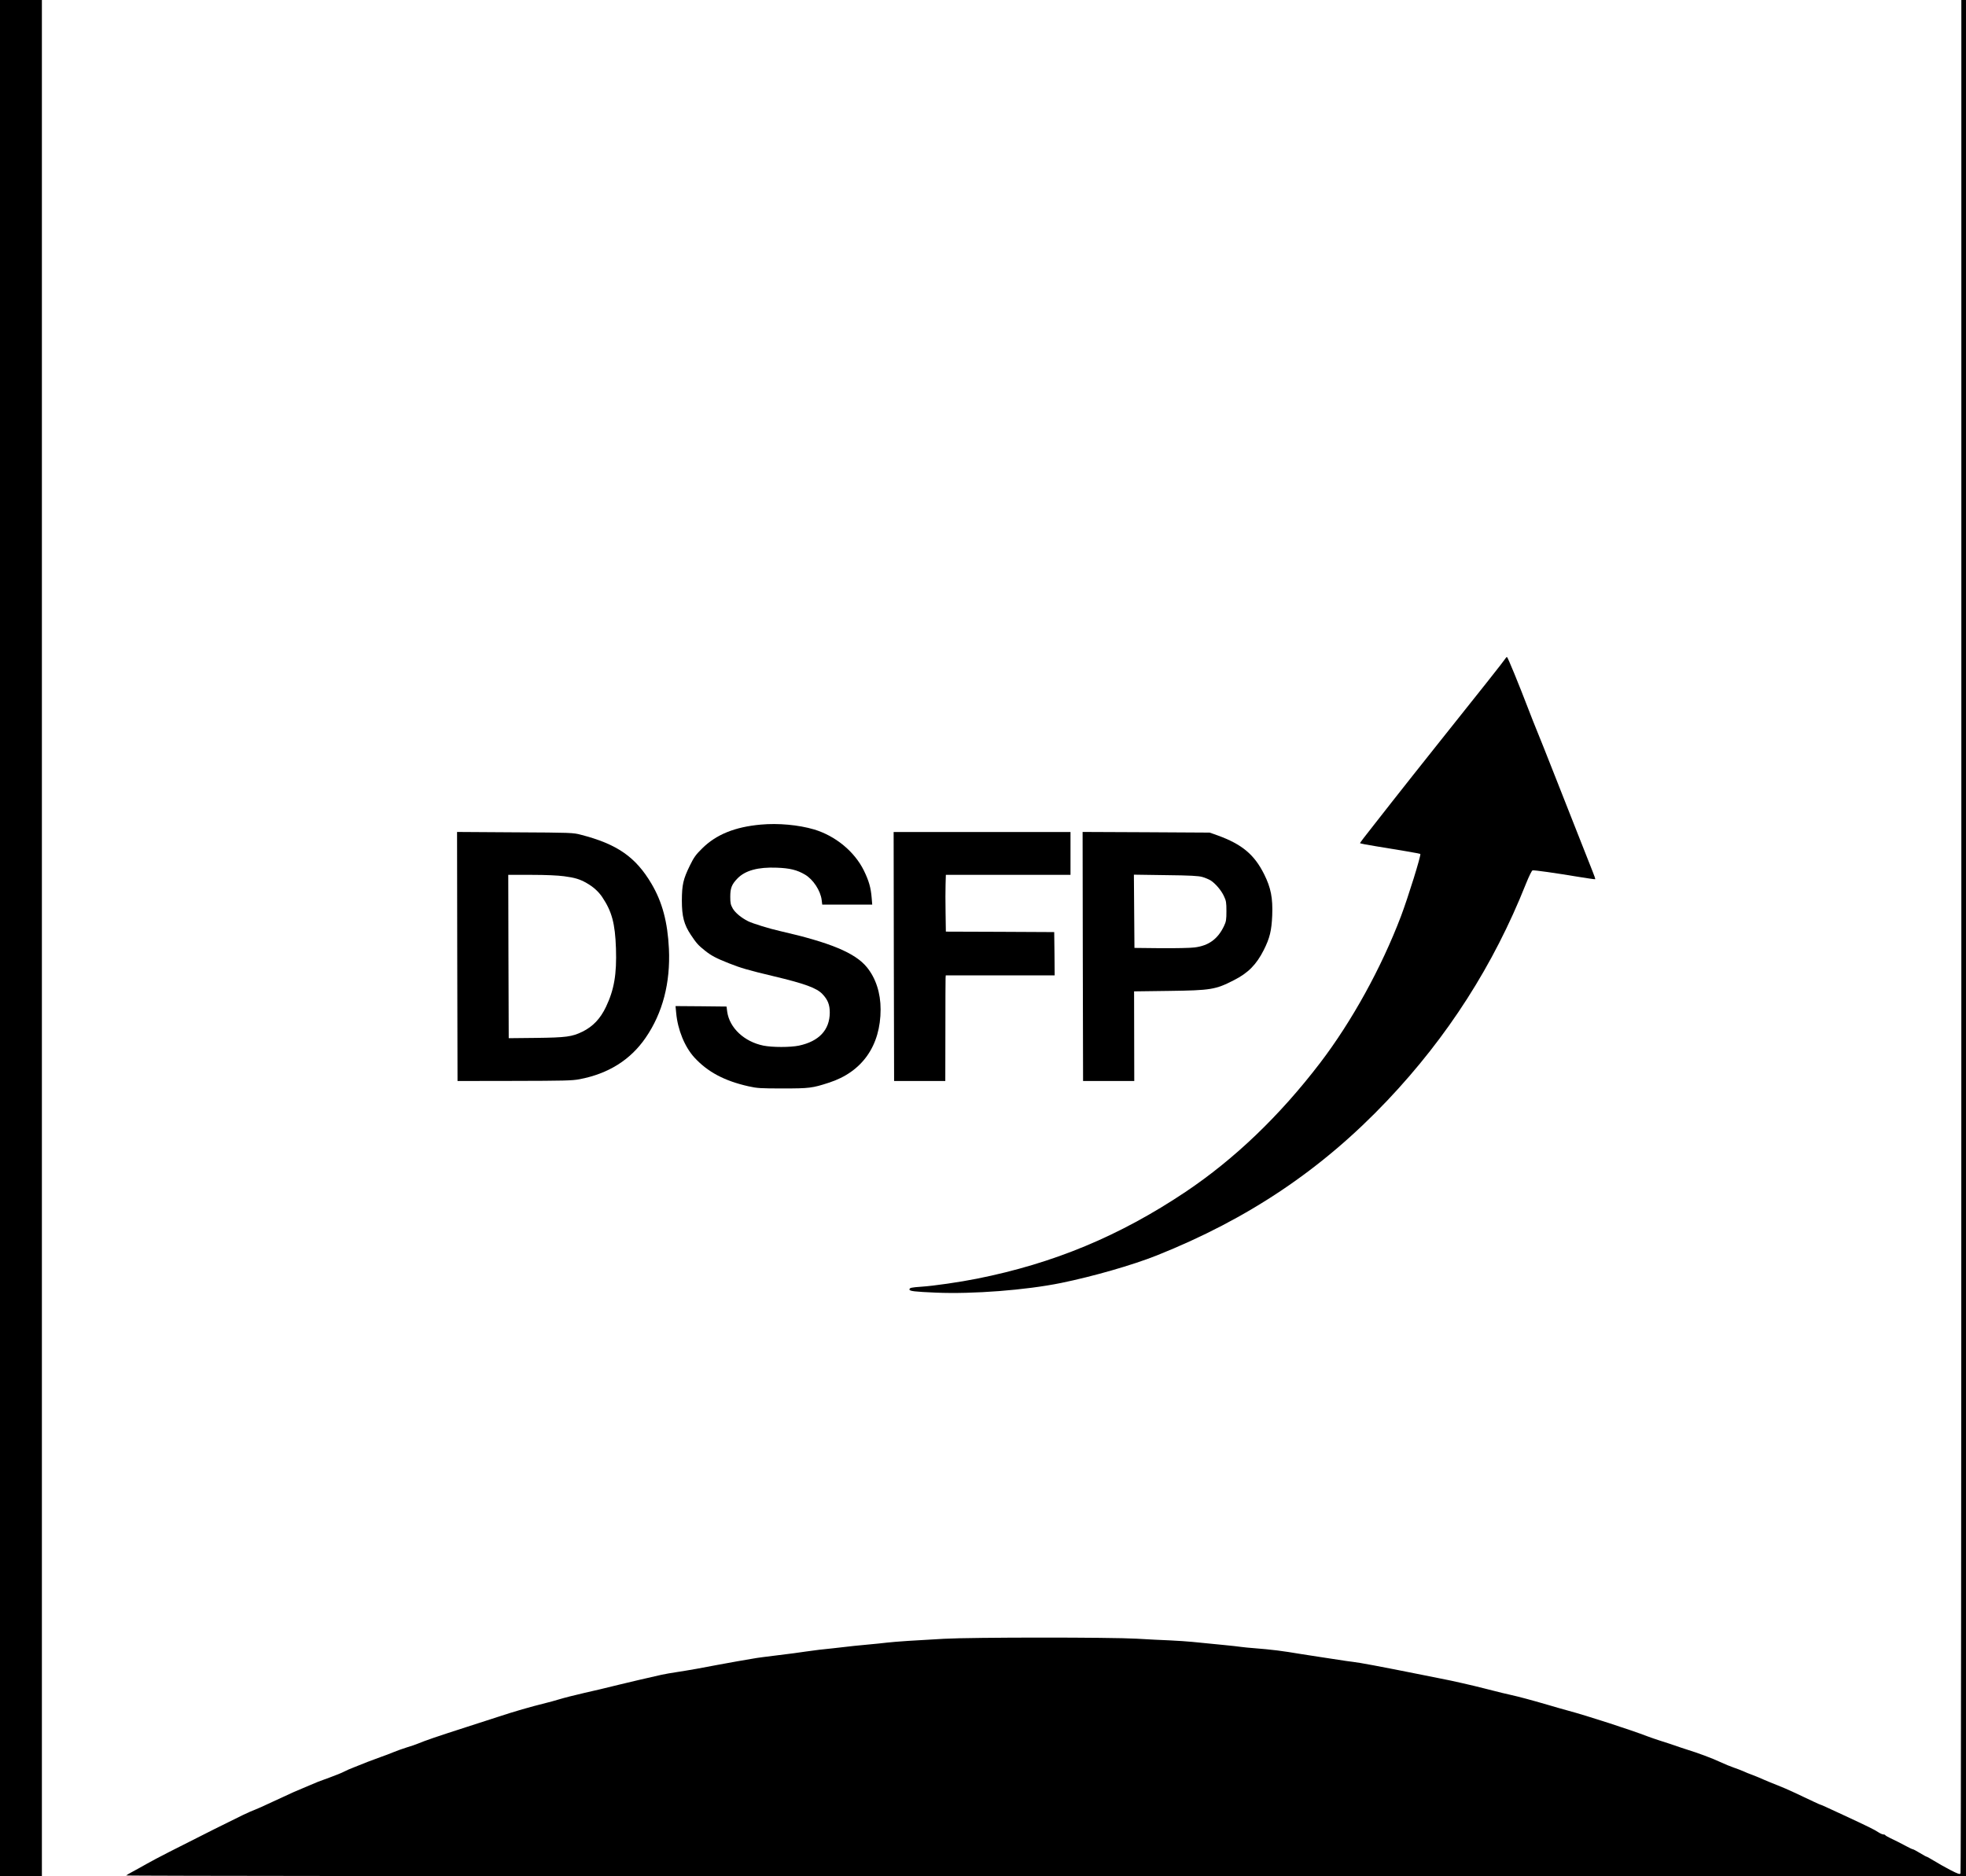
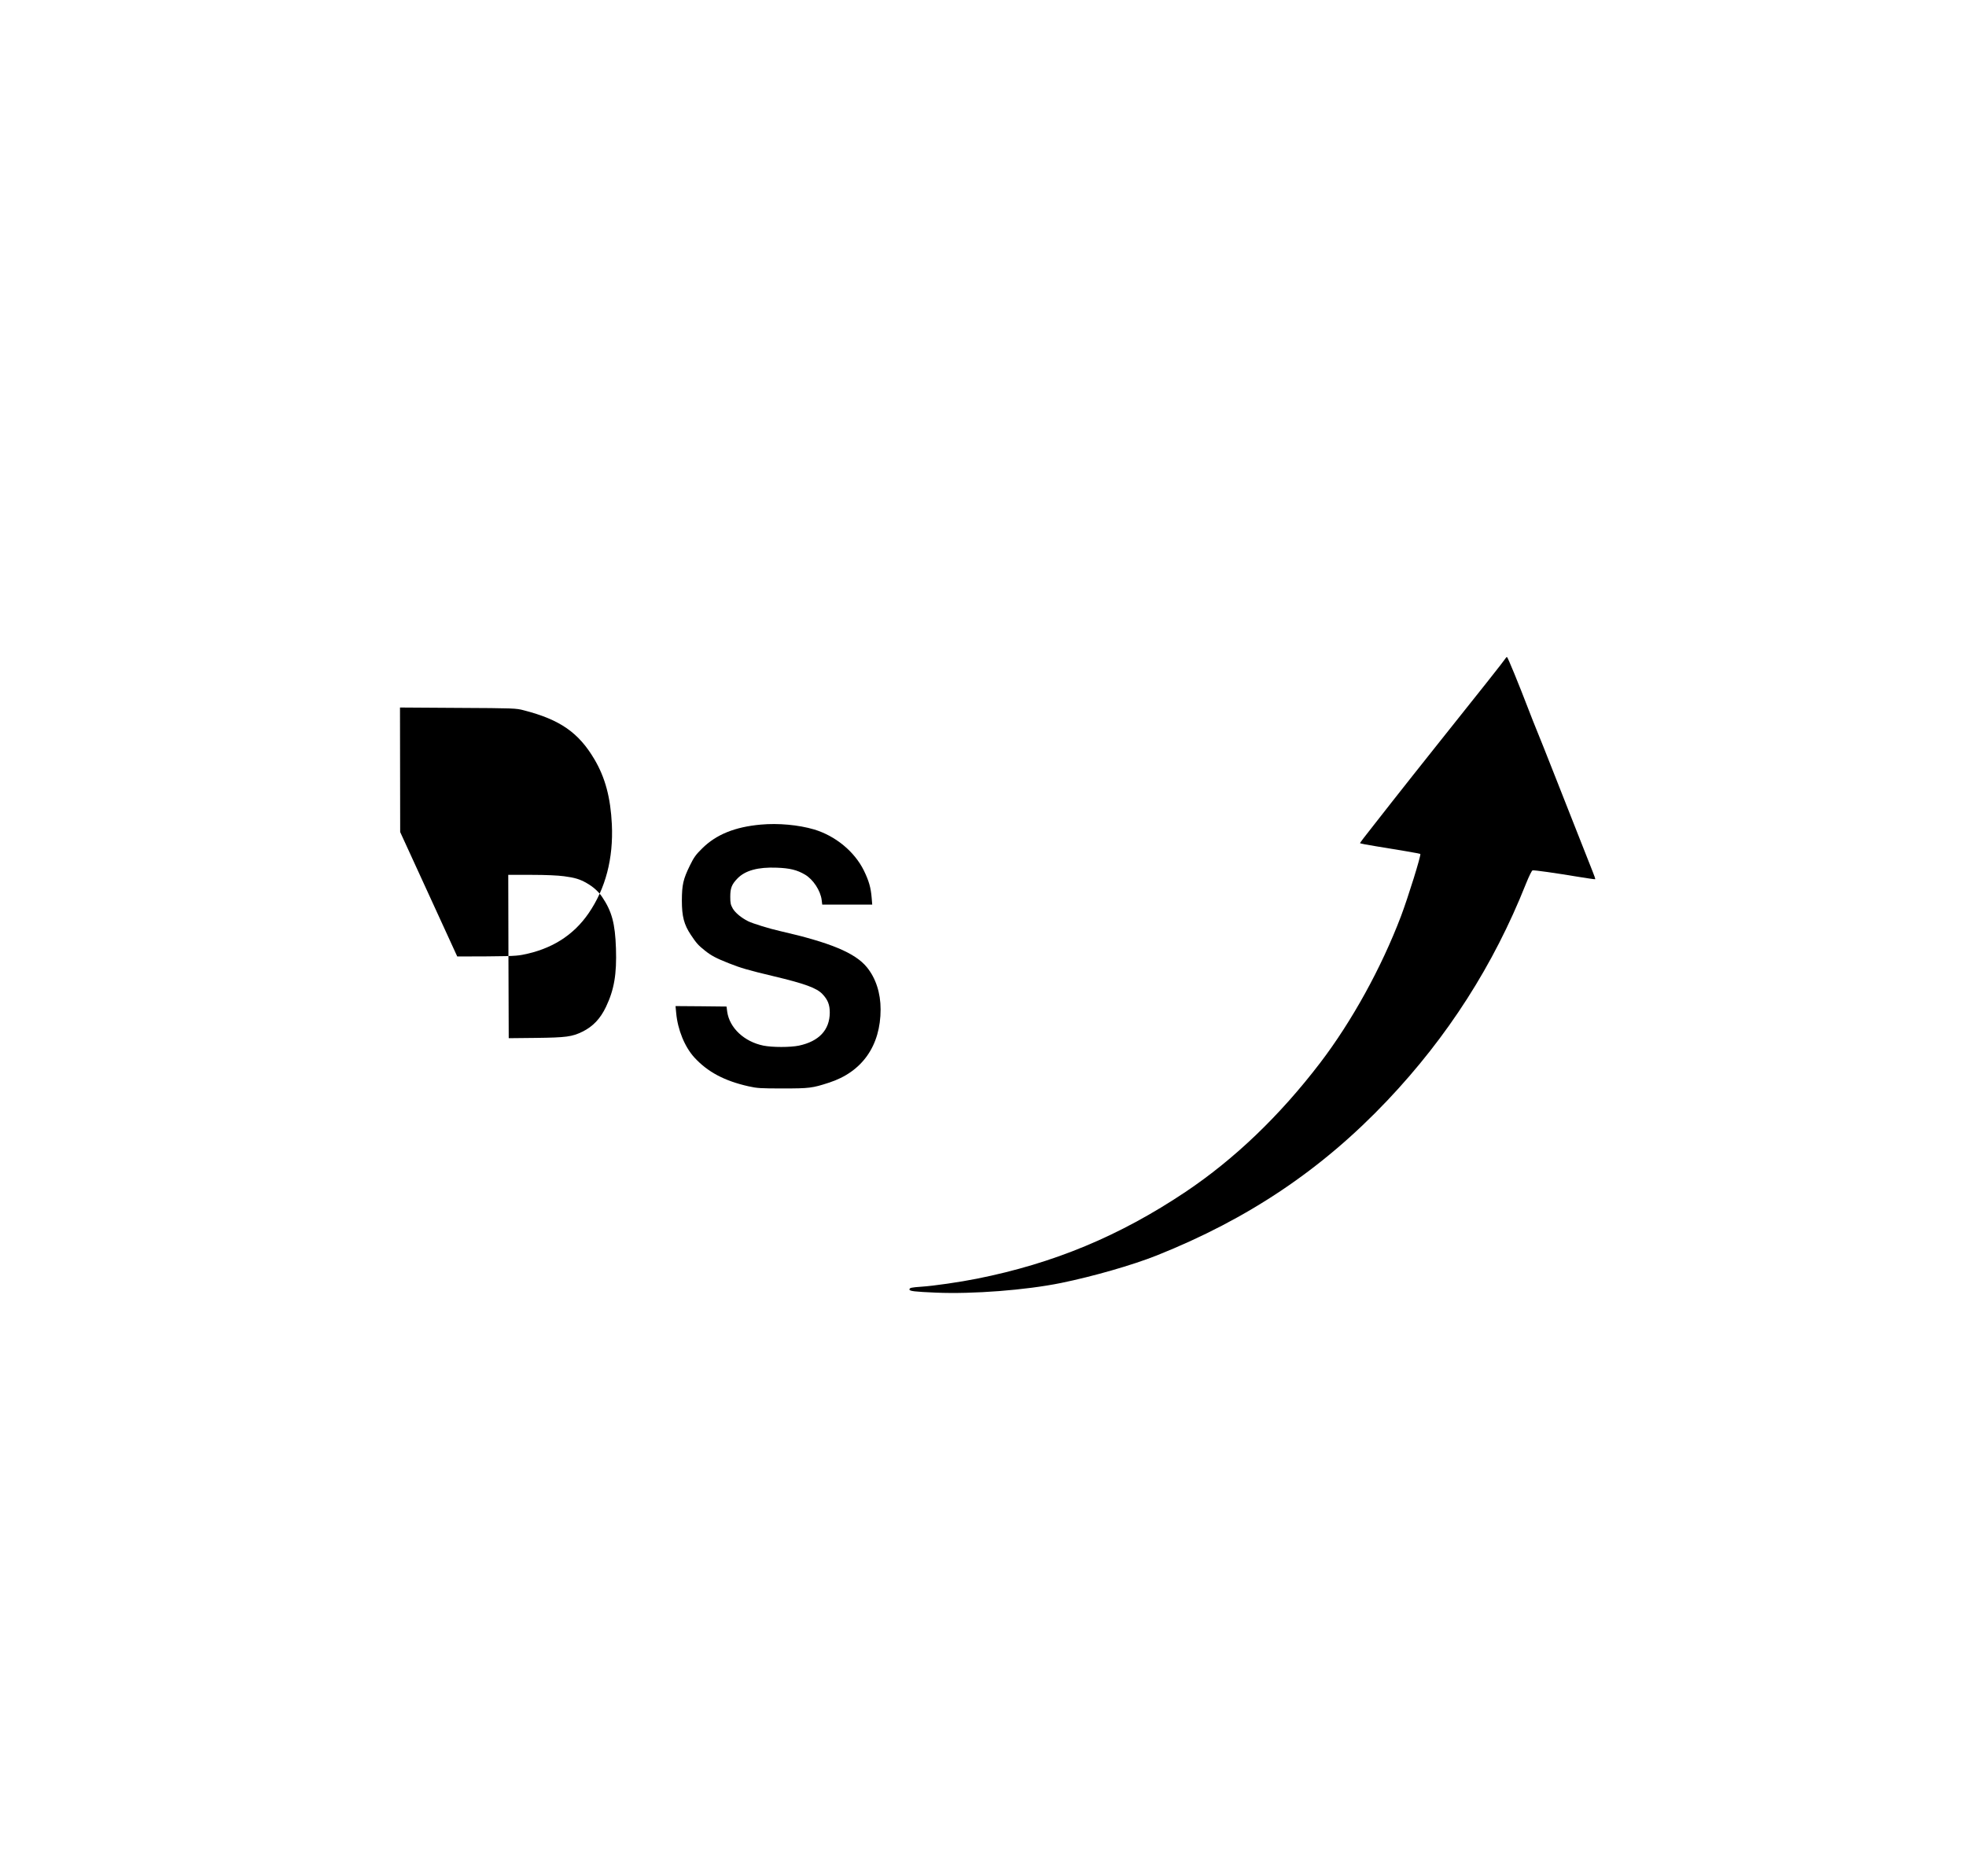
<svg xmlns="http://www.w3.org/2000/svg" version="1.0" width="2112pt" height="2016pt" viewBox="0 0 2112 2016" preserveAspectRatio="xMidYMid meet">
  <g transform="translate(0,2016) scale(0.1,-0.1)" fill="#000000" stroke="none">
-     <path d="M0 10080 l0 -10080 225 0 225 0 0 10080 0 10080 -225 0 -225 0 0 -10080z" />
-     <path d="M21070 19968 c0 -106 0 -4632 0 -10058 0 -5982 -4 -9871 -9 -9879 -8 -12 -27 -6 -112 38 -56 29 -133 73 -172 97 -40 24 -75 44 -79 44 -4 0 -37 18 -73 40 -36 22 -70 40 -75 40 -5 0 -36 14 -67 31 -75 40 -117 61 -178 90 -27 13 -51 27 -53 32 -2 4 -12 7 -21 7 -10 0 -34 11 -54 24 -36 25 -105 59 -372 183 -184 86 -245 113 -250 113 -4 0 -71 31 -280 130 -55 26 -138 62 -185 80 -47 18 -109 44 -139 57 -30 14 -84 36 -120 50 -36 13 -84 32 -106 43 -23 10 -68 27 -100 38 -33 11 -99 38 -148 61 -77 37 -241 98 -362 135 -22 7 -47 15 -55 18 -56 20 -185 63 -235 78 -33 10 -91 31 -130 45 -176 68 -648 221 -850 275 -55 15 -154 43 -220 63 -186 54 -302 85 -400 107 -49 11 -126 29 -170 41 -44 11 -96 24 -115 29 -112 29 -343 82 -460 104 -74 15 -166 33 -205 41 -470 94 -670 131 -741 139 -22 3 -56 7 -75 10 -19 3 -140 22 -269 41 -129 20 -287 44 -350 55 -63 10 -171 24 -240 30 -204 17 -254 22 -270 25 -18 3 -106 13 -180 20 -72 7 -232 23 -345 34 -49 5 -157 12 -240 16 -82 3 -242 11 -355 18 -276 16 -1764 16 -2070 -1 -315 -17 -511 -30 -610 -41 -47 -6 -139 -15 -205 -21 -112 -10 -160 -15 -375 -40 -47 -5 -114 -12 -150 -16 -36 -4 -103 -13 -150 -20 -47 -8 -179 -25 -295 -39 -115 -14 -232 -29 -260 -35 -27 -5 -106 -19 -175 -30 -69 -12 -168 -30 -220 -40 -125 -25 -311 -58 -430 -76 -52 -7 -126 -21 -165 -29 -225 -51 -296 -68 -450 -105 -188 -46 -249 -61 -375 -89 -128 -30 -208 -50 -285 -73 -38 -11 -92 -27 -120 -33 -195 -49 -331 -88 -535 -155 -47 -15 -193 -63 -325 -105 -329 -106 -435 -142 -540 -185 -11 -5 -58 -21 -105 -35 -47 -15 -112 -38 -145 -52 -33 -14 -96 -38 -140 -53 -44 -16 -107 -39 -140 -52 -33 -14 -94 -38 -135 -54 -41 -15 -93 -38 -115 -50 -22 -12 -92 -40 -155 -63 -124 -45 -123 -44 -220 -86 -105 -45 -123 -53 -165 -70 -38 -17 -106 -48 -280 -129 -44 -21 -102 -47 -130 -58 -78 -30 -139 -60 -440 -210 -438 -220 -622 -314 -725 -372 -52 -30 -122 -68 -155 -86 -33 -17 -64 -36 -70 -41 -5 -5 3878 -9 9878 -9 l9887 0 0 10080 0 10080 -25 0 -25 0 0 -192z" />
    <path d="M16171 13083 c-8 -16 -265 -341 -726 -918 -160 -201 -398 -501 -495 -625 -32 -41 -122 -155 -199 -254 -78 -98 -141 -181 -141 -185 0 -4 78 -19 173 -34 209 -33 471 -78 475 -82 11 -10 -131 -466 -208 -670 -211 -555 -527 -1128 -868 -1575 -434 -568 -919 -1033 -1447 -1387 -707 -473 -1416 -768 -2240 -932 -184 -37 -468 -78 -595 -86 -112 -8 -130 -12 -130 -30 0 -18 54 -24 285 -34 396 -17 966 27 1344 104 342 70 764 191 1026 295 983 392 1776 924 2478 1665 649 685 1142 1455 1488 2325 35 87 64 146 73 148 18 4 244 -28 490 -69 98 -16 180 -28 183 -26 2 3 -11 42 -30 88 -19 46 -73 185 -122 309 -48 124 -110 281 -138 350 -28 69 -87 220 -132 335 -104 265 -178 450 -215 540 -16 39 -50 124 -75 190 -109 284 -228 575 -236 575 -5 0 -13 -8 -18 -17z" />
    <path d="M8173 11300 c-278 -25 -478 -106 -629 -255 -69 -68 -89 -95 -133 -185 -72 -147 -85 -206 -86 -375 0 -172 23 -259 96 -369 60 -90 80 -113 152 -170 68 -54 118 -81 257 -136 128 -51 211 -75 480 -139 336 -80 465 -127 526 -193 57 -60 78 -114 78 -198 -1 -187 -116 -309 -332 -355 -95 -19 -281 -19 -380 0 -207 42 -365 190 -390 365 l-7 55 -274 3 -274 2 7 -74 c16 -180 92 -365 195 -478 143 -156 324 -252 582 -310 95 -21 128 -23 369 -23 285 0 317 4 495 62 357 115 555 397 555 788 0 176 -52 336 -148 453 -126 154 -393 265 -932 388 -113 25 -297 82 -344 106 -73 37 -136 89 -164 136 -23 41 -27 58 -27 127 0 93 16 133 77 196 83 86 221 124 423 116 139 -5 217 -24 302 -74 88 -51 168 -173 180 -274 l6 -49 268 0 269 0 -6 73 c-9 111 -30 183 -84 294 -101 204 -305 372 -535 441 -167 49 -383 69 -572 52z" />
-     <path d="M4912 9883 l3 -1338 610 1 c530 1 622 3 700 18 310 59 547 207 711 446 183 266 267 590 250 955 -14 288 -71 502 -187 699 -170 288 -370 427 -759 527 -82 22 -105 23 -708 26 l-622 4 2 -1338z m1148 862 c115 -15 170 -32 240 -72 74 -42 128 -91 169 -151 104 -155 139 -284 148 -552 9 -278 -19 -443 -107 -628 -61 -128 -140 -211 -253 -267 -113 -55 -175 -63 -502 -67 l-290 -3 -3 878 -2 877 247 0 c157 0 287 -6 353 -15z" />
-     <path d="M9602 9883 l3 -1338 275 0 275 0 1 540 c0 297 1 552 2 568 l2 27 585 0 585 0 -2 233 -3 232 -582 3 -582 2 -3 203 c-2 111 -2 248 0 305 l3 102 669 0 670 0 0 230 0 230 -950 0 -950 0 2 -1337z" />
-     <path d="M11632 9883 l3 -1338 275 0 275 0 -1 482 -1 481 376 5 c449 6 499 14 696 115 154 78 242 168 321 324 65 129 84 209 91 373 7 186 -14 295 -86 440 -106 213 -239 324 -501 419 l-85 30 -683 4 -682 3 2 -1338z m1285 854 c29 -8 68 -25 87 -36 51 -32 115 -106 144 -169 24 -50 27 -69 27 -162 0 -92 -3 -112 -26 -160 -66 -139 -164 -211 -316 -230 -43 -6 -205 -9 -362 -8 l-284 3 -3 393 -3 394 342 -5 c268 -3 353 -8 394 -20z" />
+     <path d="M4912 9883 c530 1 622 3 700 18 310 59 547 207 711 446 183 266 267 590 250 955 -14 288 -71 502 -187 699 -170 288 -370 427 -759 527 -82 22 -105 23 -708 26 l-622 4 2 -1338z m1148 862 c115 -15 170 -32 240 -72 74 -42 128 -91 169 -151 104 -155 139 -284 148 -552 9 -278 -19 -443 -107 -628 -61 -128 -140 -211 -253 -267 -113 -55 -175 -63 -502 -67 l-290 -3 -3 878 -2 877 247 0 c157 0 287 -6 353 -15z" />
  </g>
</svg>